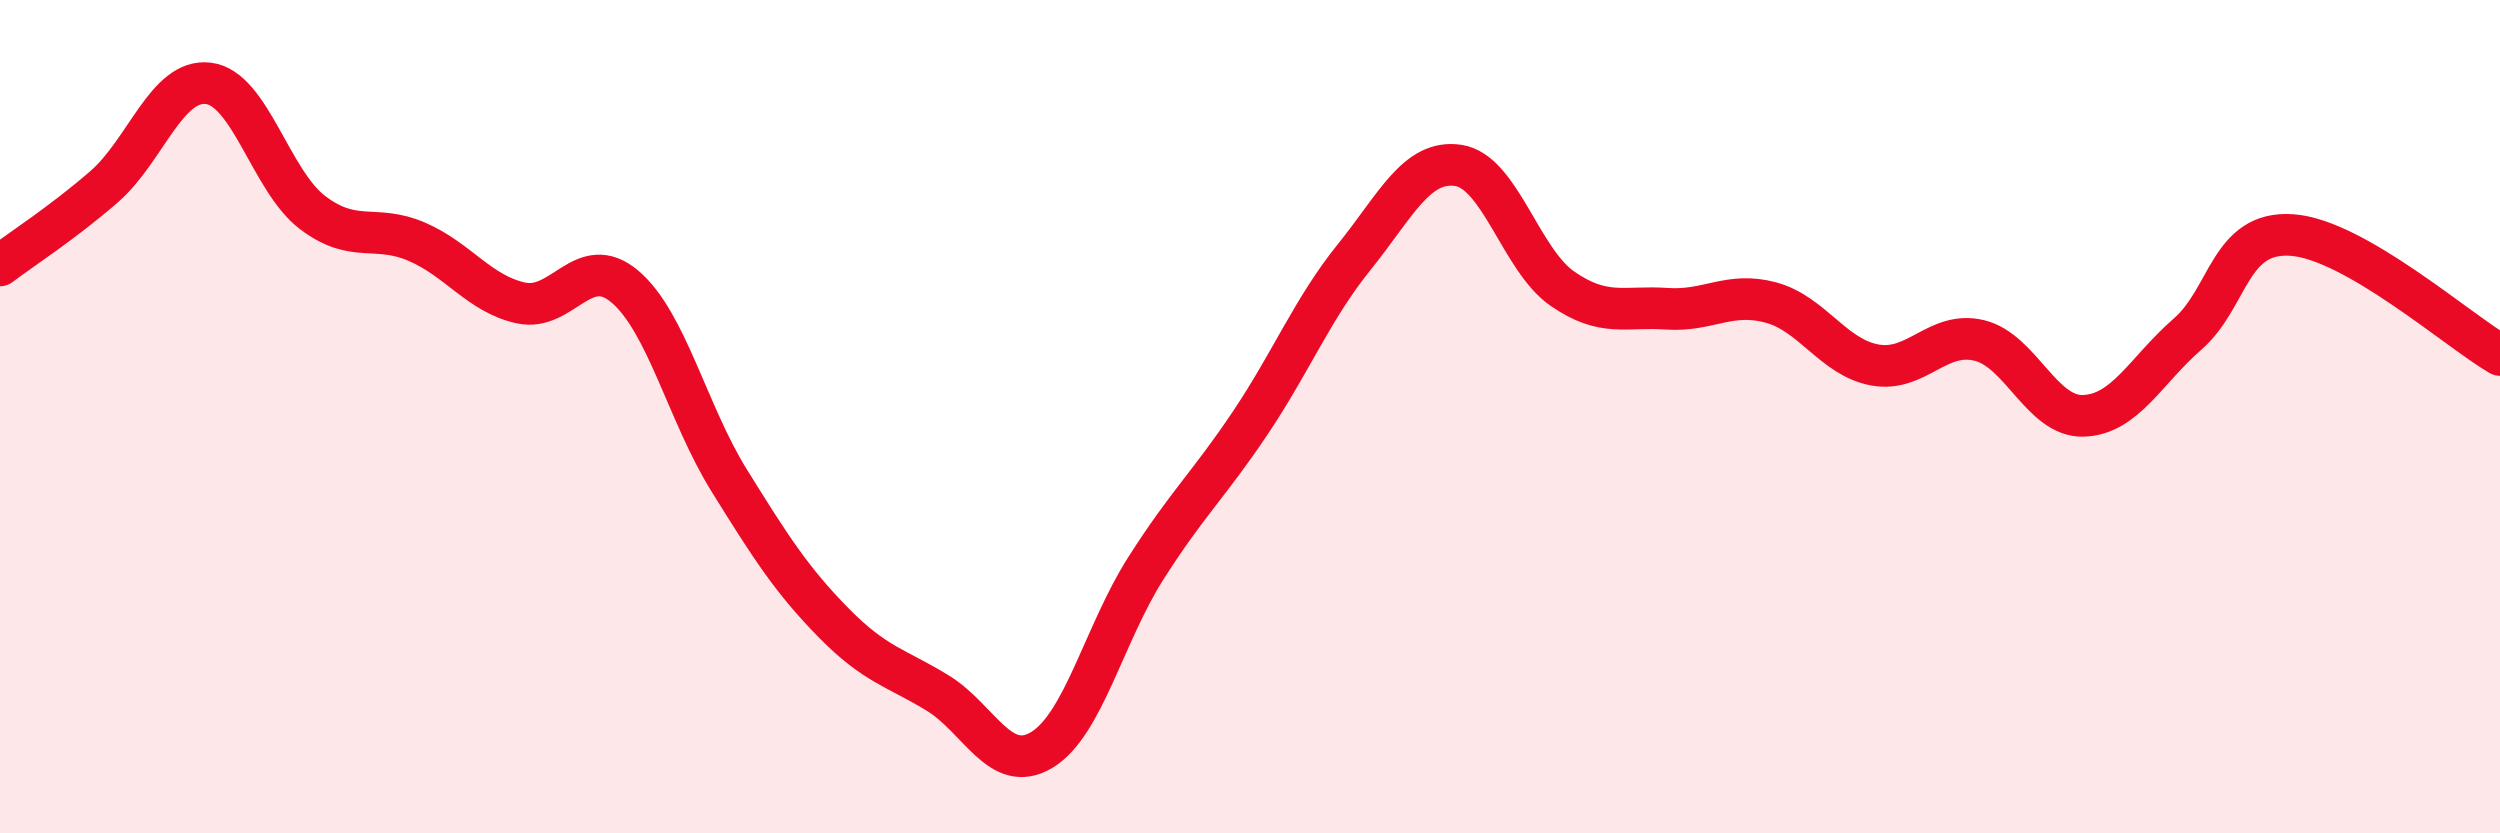
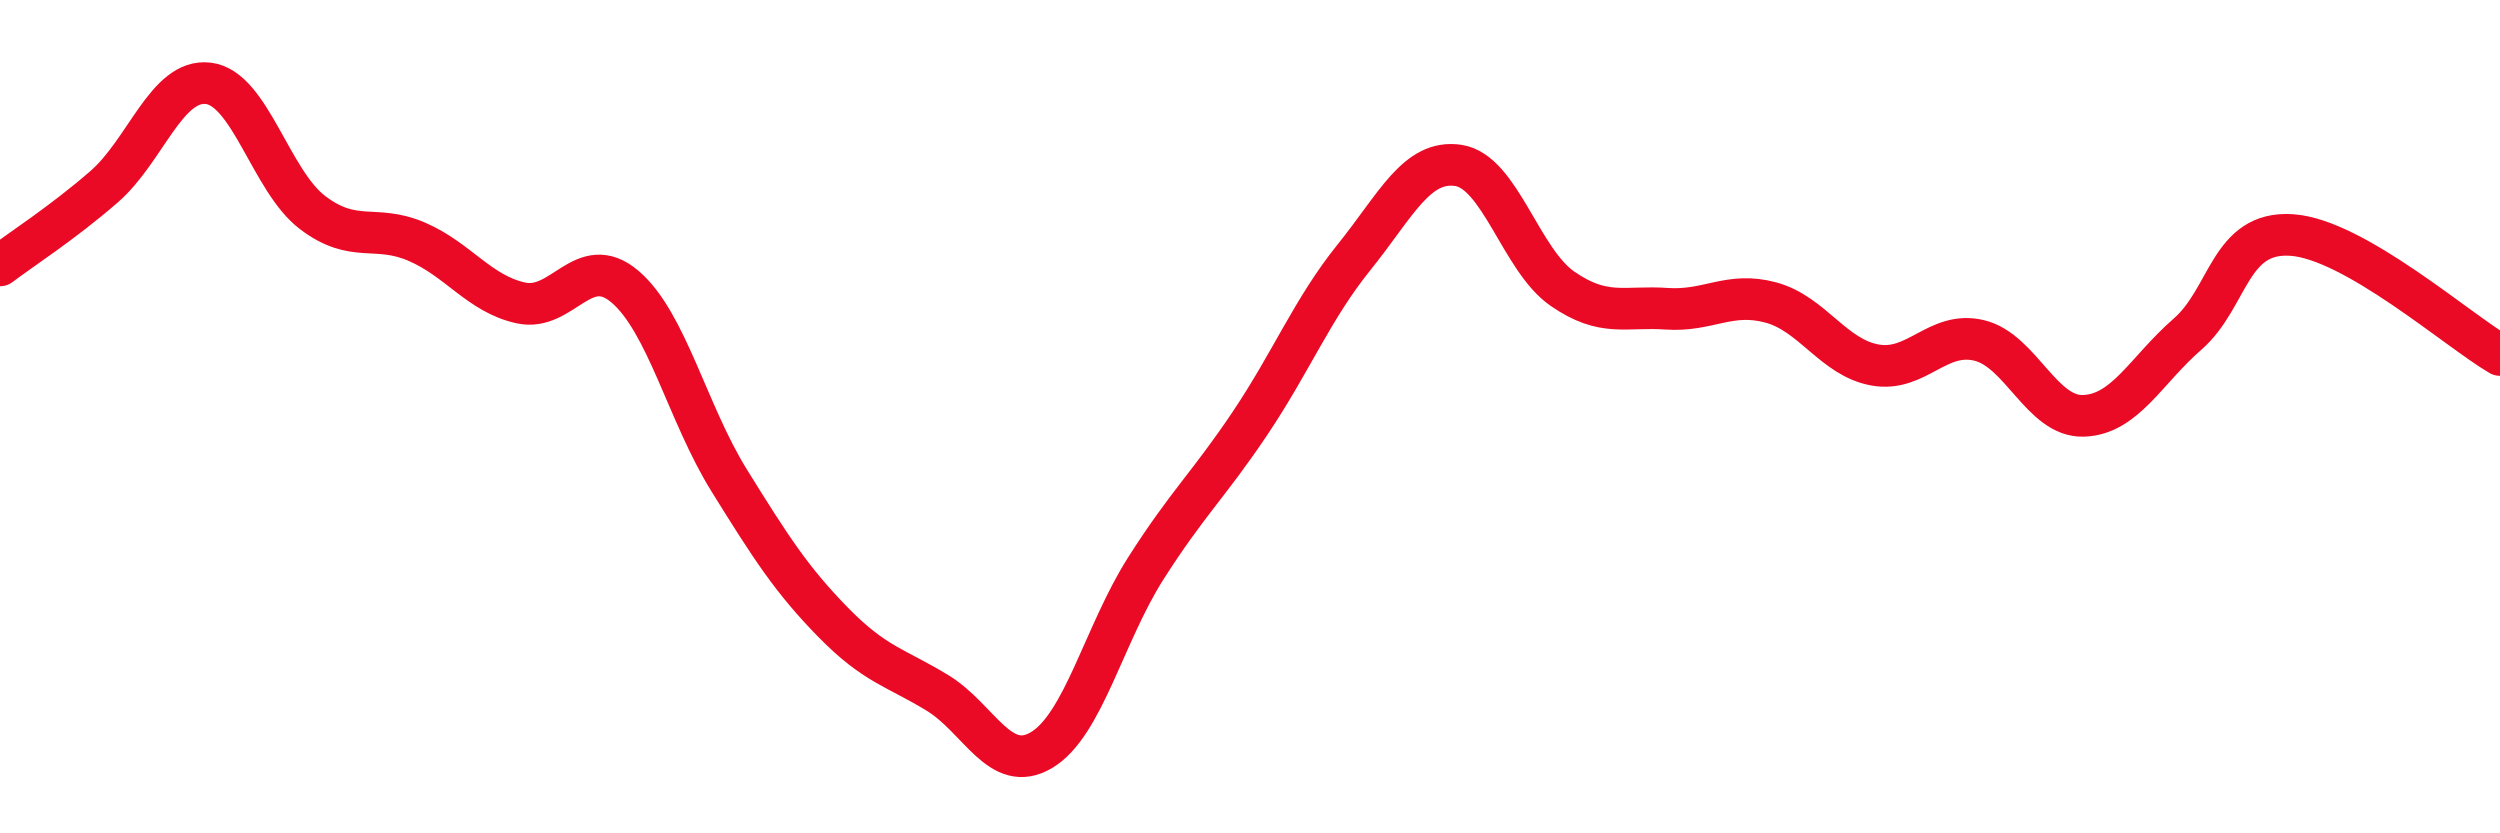
<svg xmlns="http://www.w3.org/2000/svg" width="60" height="20" viewBox="0 0 60 20">
-   <path d="M 0,6.37 C 0.5,5.99 1.5,5.35 2.5,4.48 C 3.5,3.61 4,1.88 5,2 C 6,2.12 6.5,4.34 7.5,5.1 C 8.5,5.86 9,5.37 10,5.8 C 11,6.23 11.5,7.05 12.5,7.27 C 13.5,7.49 14,6.03 15,6.88 C 16,7.73 16.5,9.92 17.5,11.53 C 18.5,13.14 19,13.92 20,14.94 C 21,15.96 21.5,16.02 22.5,16.63 C 23.5,17.24 24,18.6 25,18 C 26,17.4 26.5,15.21 27.5,13.64 C 28.5,12.07 29,11.65 30,10.16 C 31,8.67 31.5,7.41 32.5,6.17 C 33.5,4.93 34,3.82 35,3.97 C 36,4.12 36.5,6.24 37.5,6.93 C 38.5,7.62 39,7.34 40,7.41 C 41,7.48 41.5,6.99 42.5,7.26 C 43.5,7.53 44,8.58 45,8.76 C 46,8.94 46.5,7.93 47.5,8.17 C 48.5,8.41 49,10.01 50,9.98 C 51,9.95 51.5,8.89 52.5,8.02 C 53.5,7.15 53.5,5.54 55,5.64 C 56.5,5.74 59,7.94 60,8.52L60 20L0 20Z" fill="#EB0A25" opacity="0.1" stroke-linecap="round" stroke-linejoin="round" />
  <path d="M 0,6.37 C 0.5,5.99 1.5,5.35 2.5,4.48 C 3.5,3.61 4,1.88 5,2 C 6,2.12 6.5,4.34 7.5,5.1 C 8.5,5.86 9,5.37 10,5.8 C 11,6.23 11.5,7.05 12.5,7.27 C 13.5,7.49 14,6.03 15,6.88 C 16,7.73 16.5,9.92 17.5,11.53 C 18.5,13.14 19,13.92 20,14.94 C 21,15.96 21.5,16.02 22.5,16.63 C 23.5,17.24 24,18.6 25,18 C 26,17.4 26.5,15.21 27.5,13.64 C 28.5,12.07 29,11.65 30,10.16 C 31,8.67 31.5,7.41 32.5,6.17 C 33.5,4.93 34,3.82 35,3.97 C 36,4.12 36.5,6.24 37.5,6.93 C 38.5,7.62 39,7.34 40,7.41 C 41,7.48 41.5,6.99 42.5,7.26 C 43.5,7.53 44,8.58 45,8.76 C 46,8.94 46.5,7.93 47.5,8.17 C 48.5,8.41 49,10.01 50,9.98 C 51,9.95 51.5,8.89 52.5,8.02 C 53.5,7.15 53.5,5.54 55,5.64 C 56.5,5.74 59,7.94 60,8.52" stroke="#EB0A25" stroke-width="1" fill="none" stroke-linecap="round" stroke-linejoin="round" />
</svg>